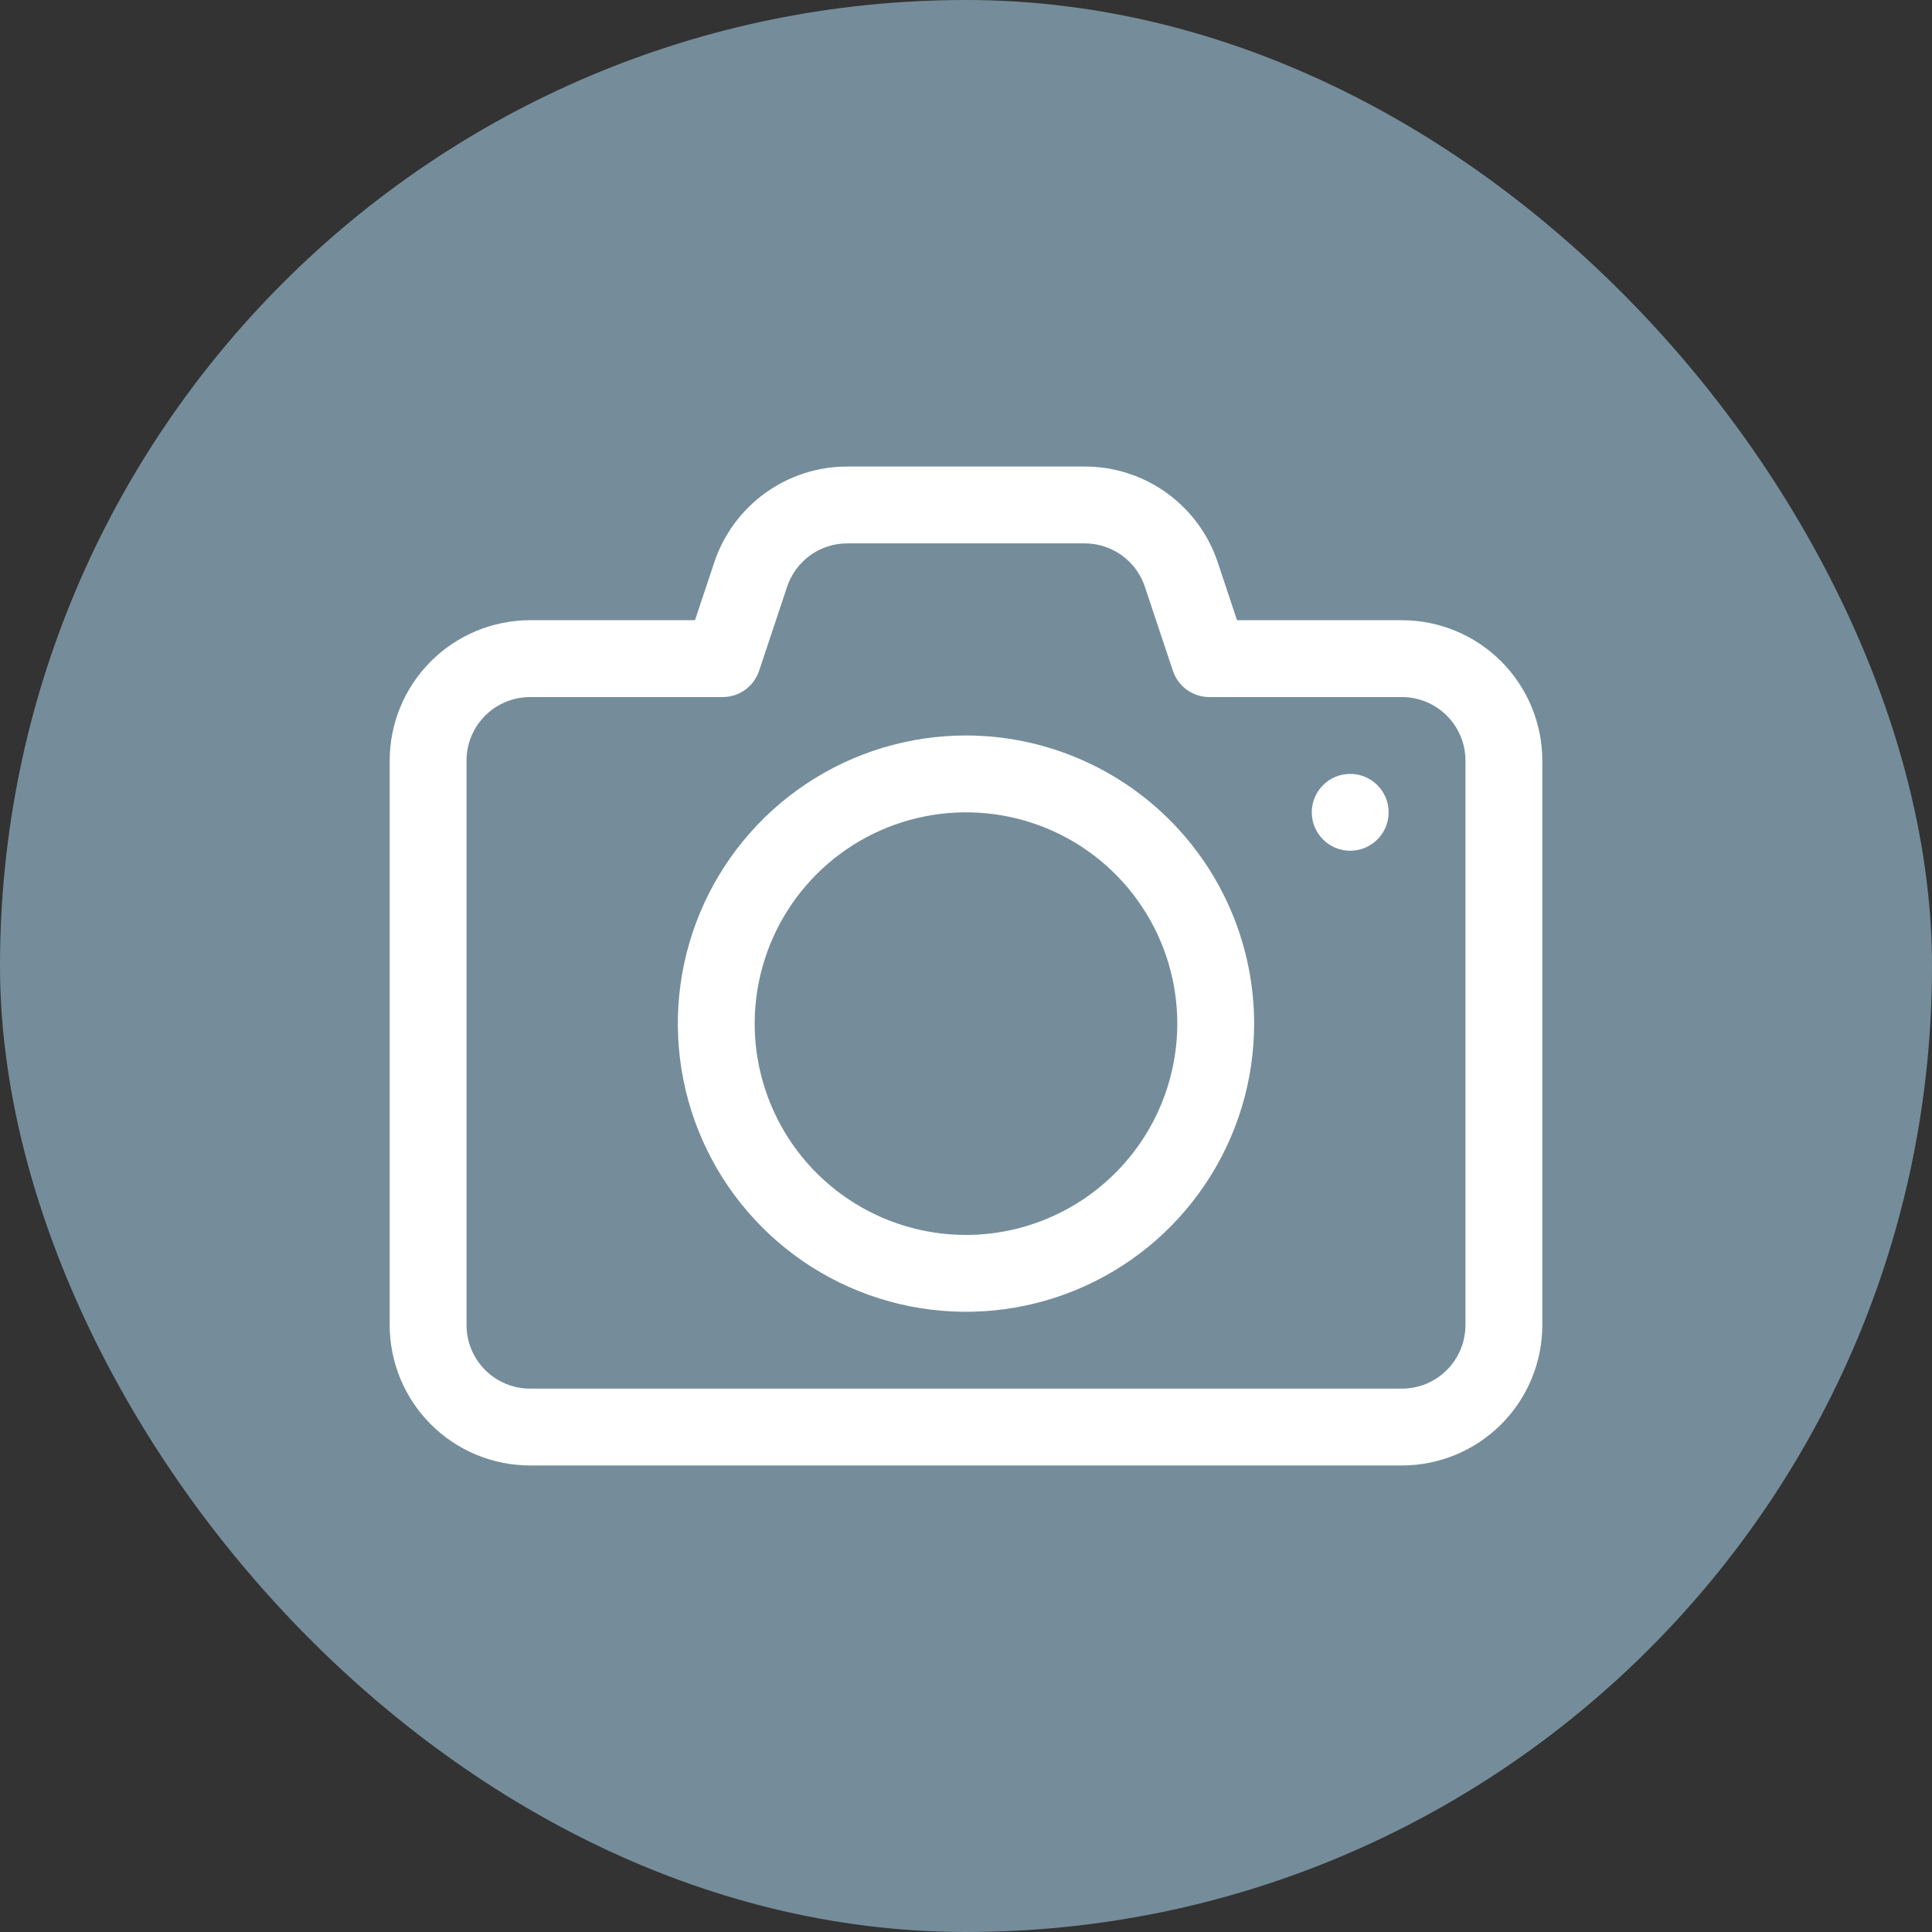
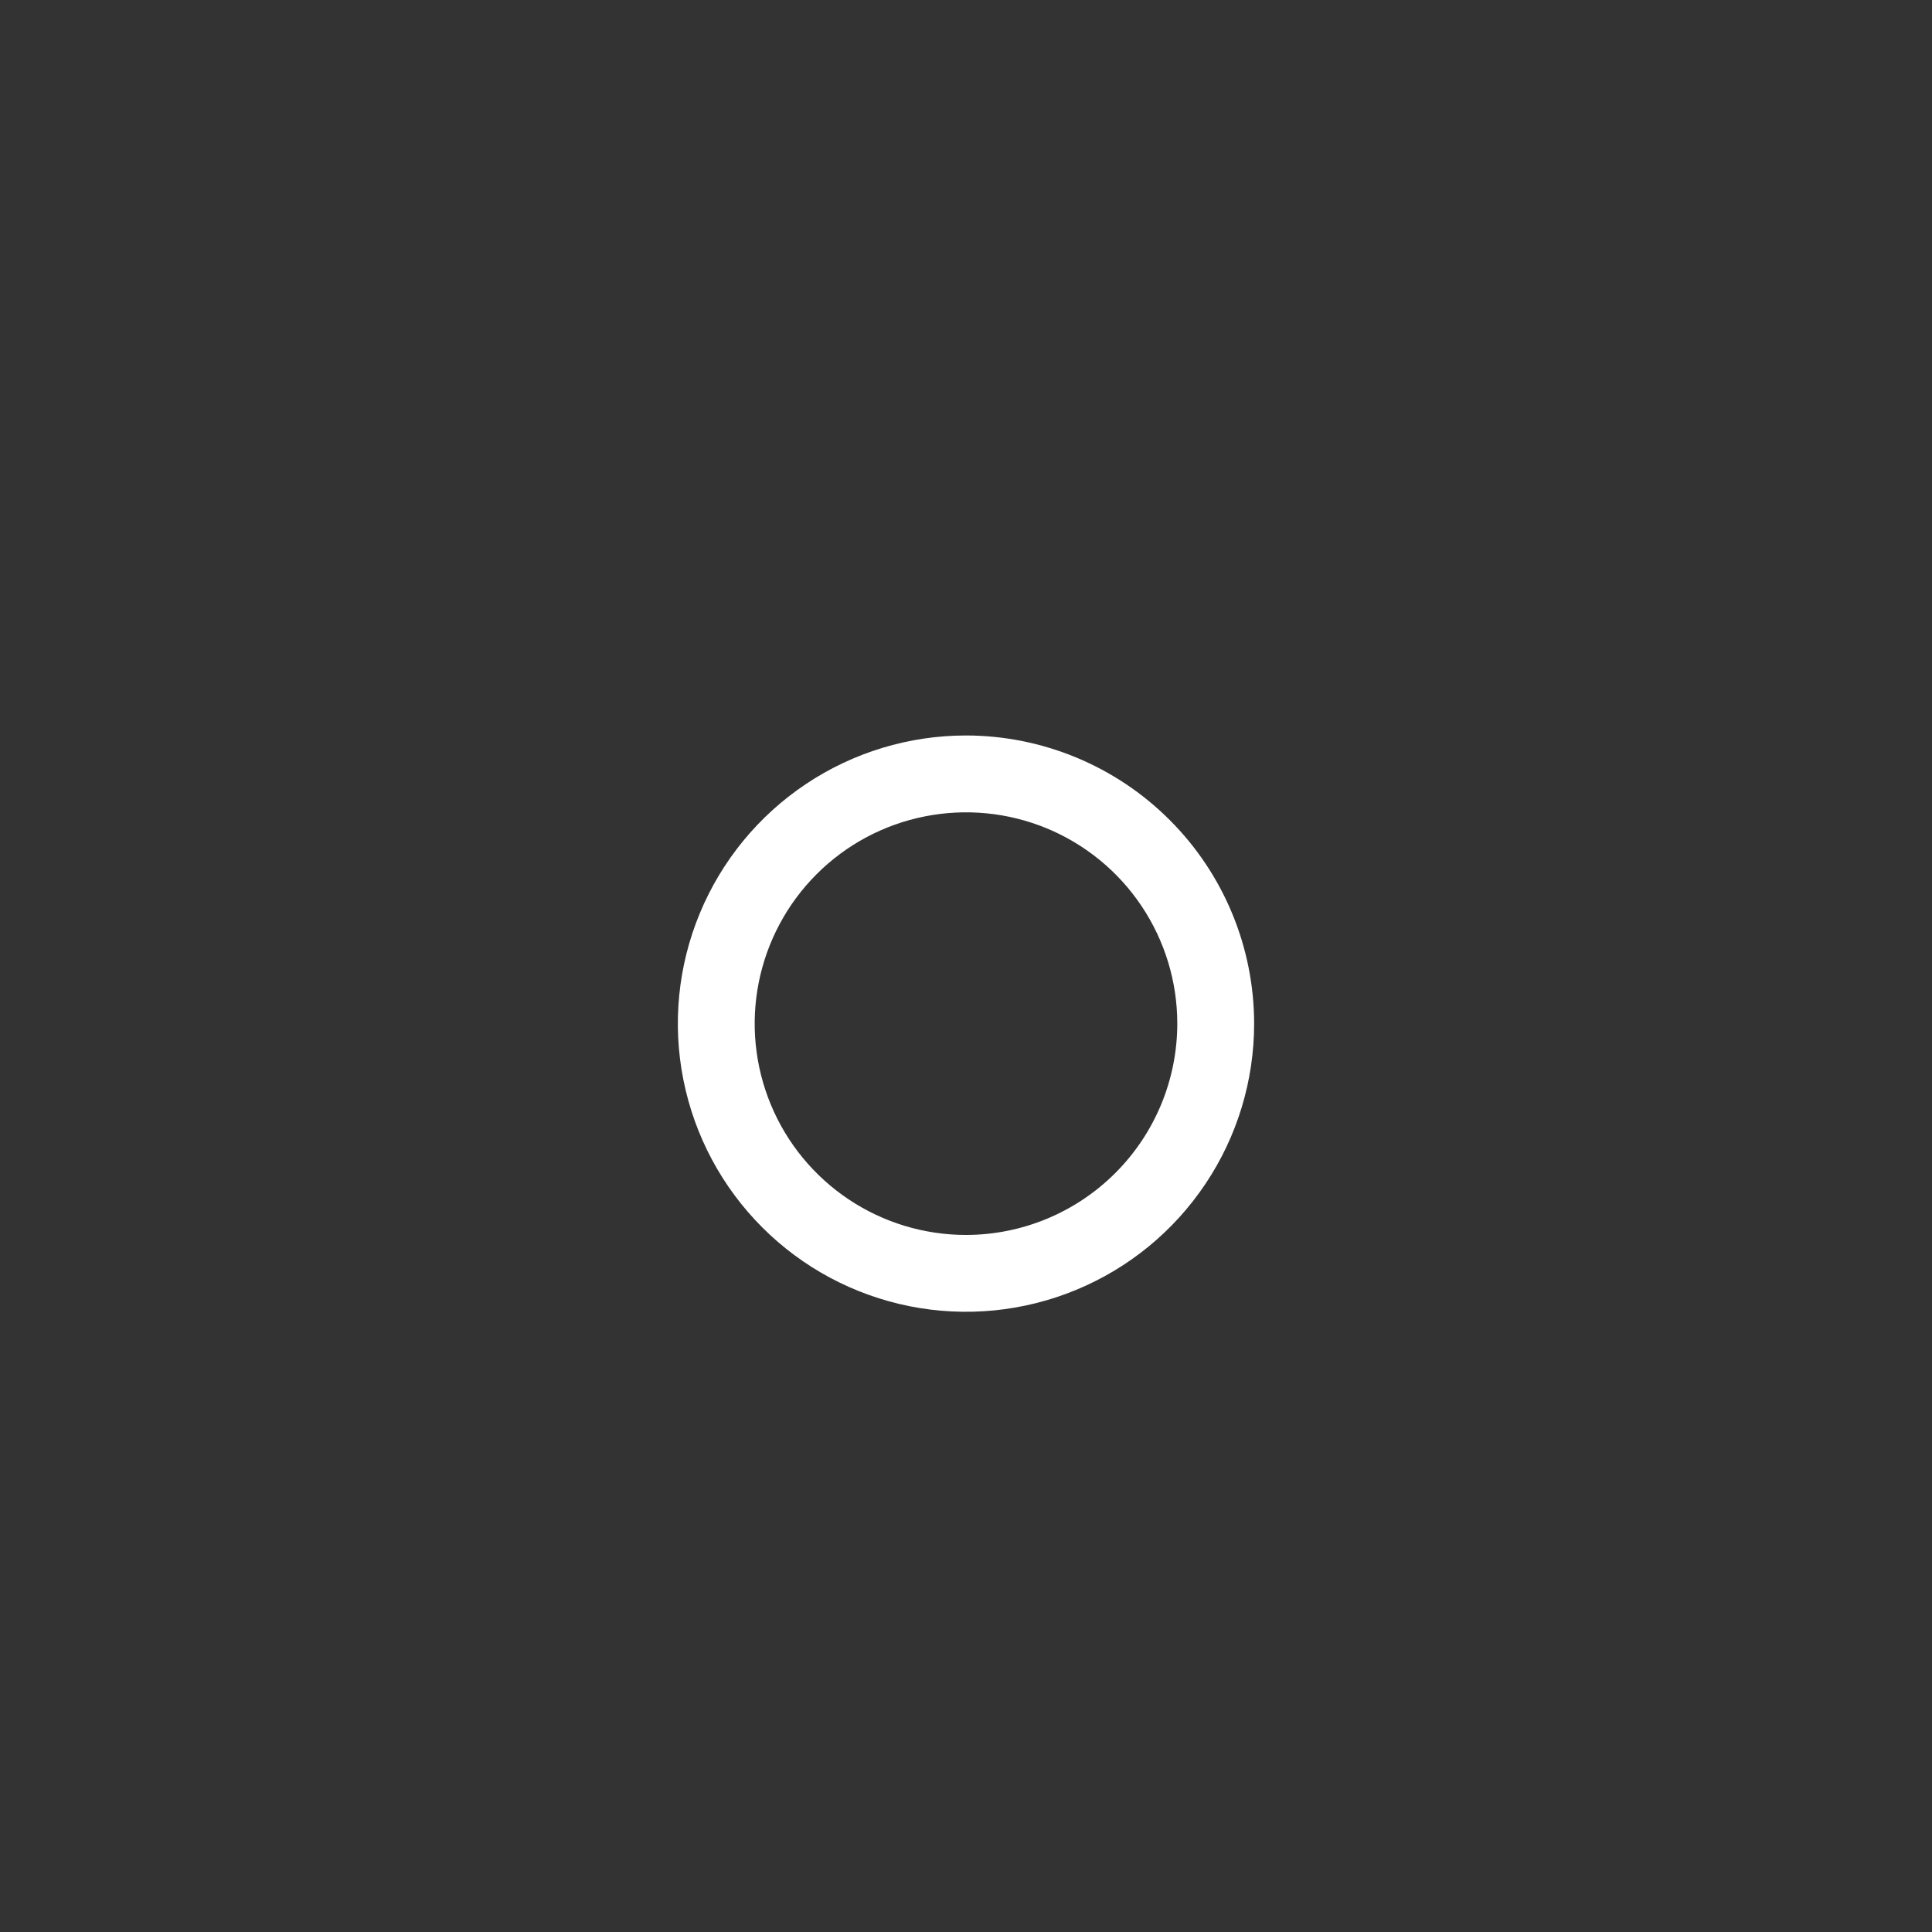
<svg xmlns="http://www.w3.org/2000/svg" width="44" height="44" viewBox="0 0 44 44" fill="none">
  <rect x="0" y="0" width="44" height="44" fill="#333333" stroke="none" />
-   <rect width="44" height="44" rx="22" fill="#758D9A" />
-   <path d="M31.93 14.125H28.172L27.735 12.812C27.524 12.175 27.117 11.621 26.573 11.228C26.029 10.835 25.374 10.624 24.703 10.625H19.297C18.626 10.624 17.972 10.836 17.428 11.228C16.884 11.621 16.477 12.175 16.266 12.812L15.828 14.125H12.07C11.223 14.126 10.411 14.463 9.812 15.062C9.213 15.661 8.876 16.473 8.875 17.32V30.183C8.877 31.03 9.214 31.841 9.813 32.439C10.412 33.038 11.224 33.374 12.07 33.375H31.933C32.78 33.373 33.591 33.036 34.189 32.437C34.788 31.838 35.124 31.026 35.125 30.18V17.317C35.123 16.47 34.786 15.659 34.187 15.061C33.588 14.462 32.776 14.126 31.93 14.125ZM33.375 30.18C33.374 30.563 33.222 30.93 32.951 31.201C32.68 31.472 32.313 31.625 31.93 31.625H12.07C11.687 31.625 11.32 31.472 11.049 31.201C10.778 30.93 10.626 30.563 10.625 30.18V17.317C10.626 16.934 10.779 16.568 11.05 16.298C11.321 16.027 11.688 15.876 12.07 15.875H16.459C16.642 15.875 16.821 15.817 16.97 15.71C17.119 15.602 17.23 15.451 17.288 15.277L17.926 13.363C18.022 13.075 18.206 12.825 18.452 12.647C18.698 12.47 18.994 12.375 19.297 12.375H24.703C25.006 12.375 25.302 12.47 25.548 12.648C25.795 12.825 25.979 13.076 26.074 13.364L26.712 15.277C26.77 15.451 26.881 15.602 27.03 15.71C27.179 15.817 27.358 15.875 27.541 15.875H31.93C32.313 15.876 32.68 16.028 32.951 16.299C33.222 16.57 33.374 16.937 33.375 17.32V30.18Z" fill="white" />
  <path d="M22 16.75C20.702 16.75 19.433 17.135 18.354 17.856C17.275 18.577 16.434 19.602 15.937 20.801C15.44 22 15.31 23.32 15.564 24.593C15.817 25.866 16.442 27.035 17.36 27.953C18.277 28.871 19.447 29.496 20.72 29.749C21.993 30.002 23.312 29.872 24.511 29.375C25.71 28.879 26.735 28.038 27.456 26.958C28.178 25.879 28.562 24.61 28.562 23.312C28.561 21.573 27.869 19.904 26.638 18.674C25.408 17.444 23.74 16.752 22 16.75ZM22 28.125C21.048 28.125 20.118 27.843 19.326 27.314C18.535 26.785 17.918 26.034 17.554 25.154C17.19 24.275 17.094 23.307 17.28 22.374C17.466 21.44 17.924 20.583 18.597 19.91C19.27 19.236 20.128 18.778 21.061 18.593C21.995 18.407 22.962 18.502 23.842 18.866C24.721 19.231 25.473 19.847 26.001 20.639C26.53 21.43 26.812 22.361 26.812 23.312C26.811 24.588 26.304 25.812 25.401 26.714C24.499 27.616 23.276 28.124 22 28.125Z" fill="white" />
-   <path d="M30.75 19.375C31.233 19.375 31.625 18.983 31.625 18.5C31.625 18.017 31.233 17.625 30.75 17.625C30.267 17.625 29.875 18.017 29.875 18.5C29.875 18.983 30.267 19.375 30.75 19.375Z" fill="white" />
</svg>